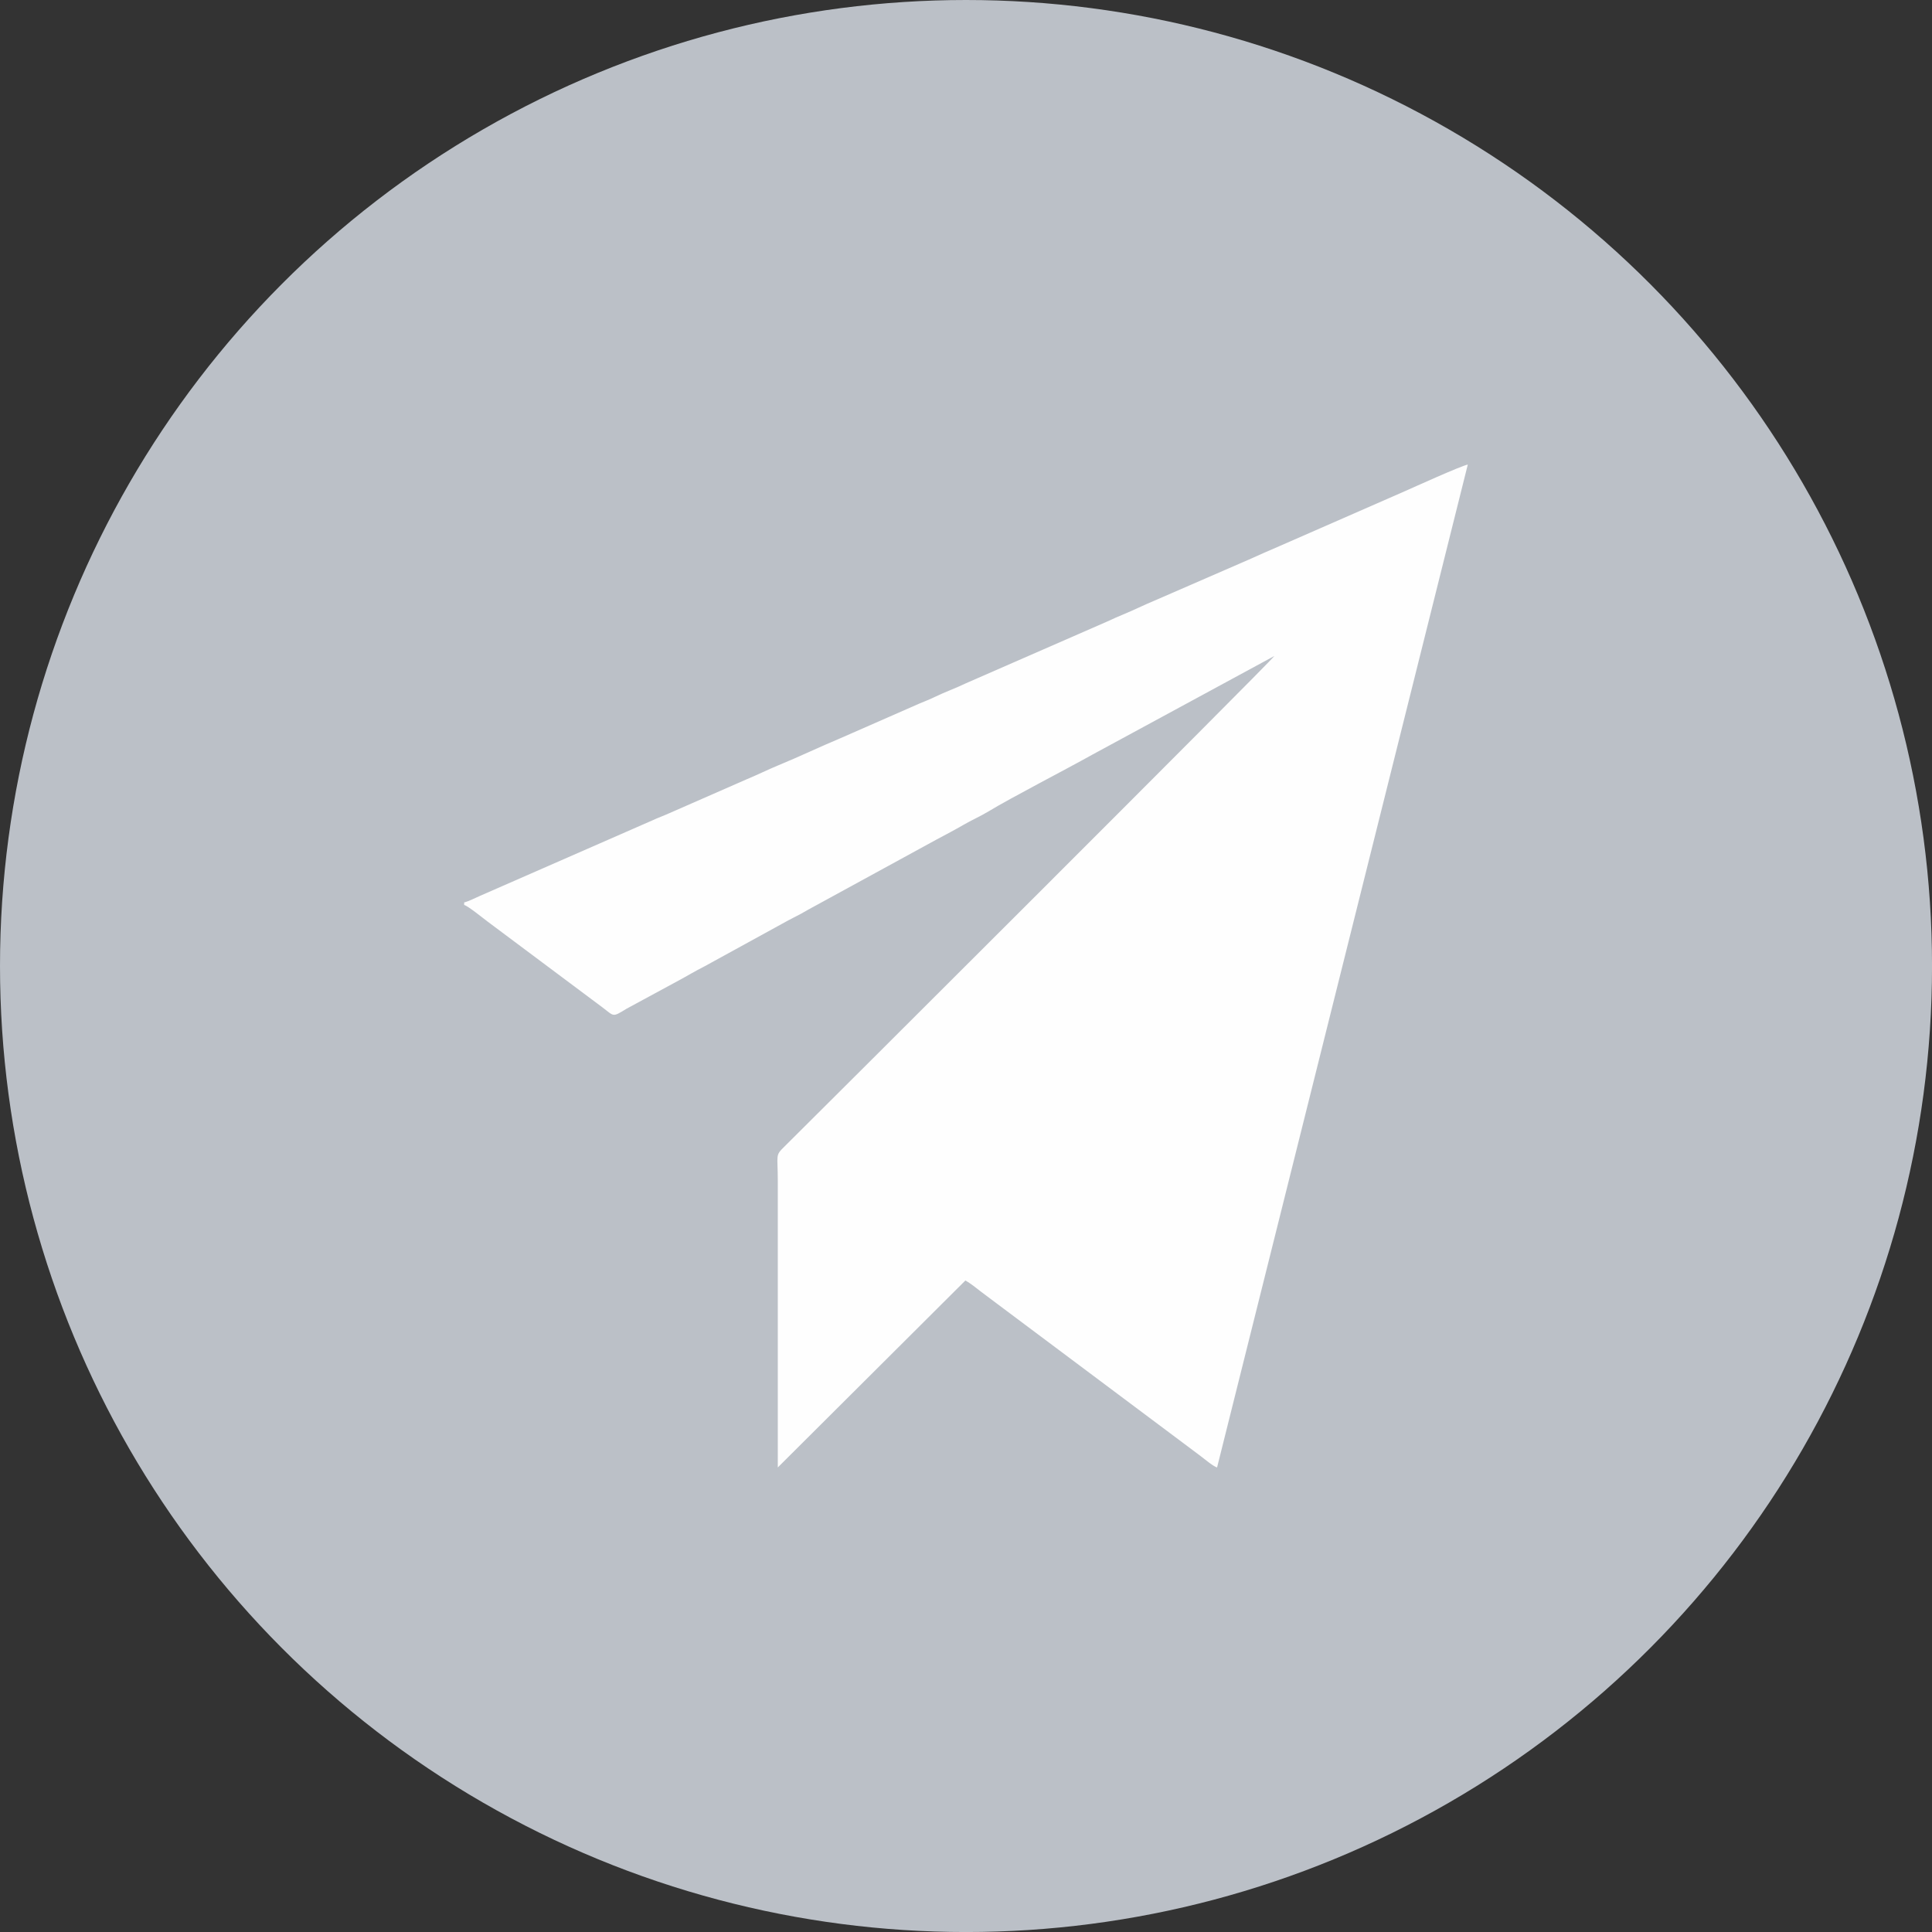
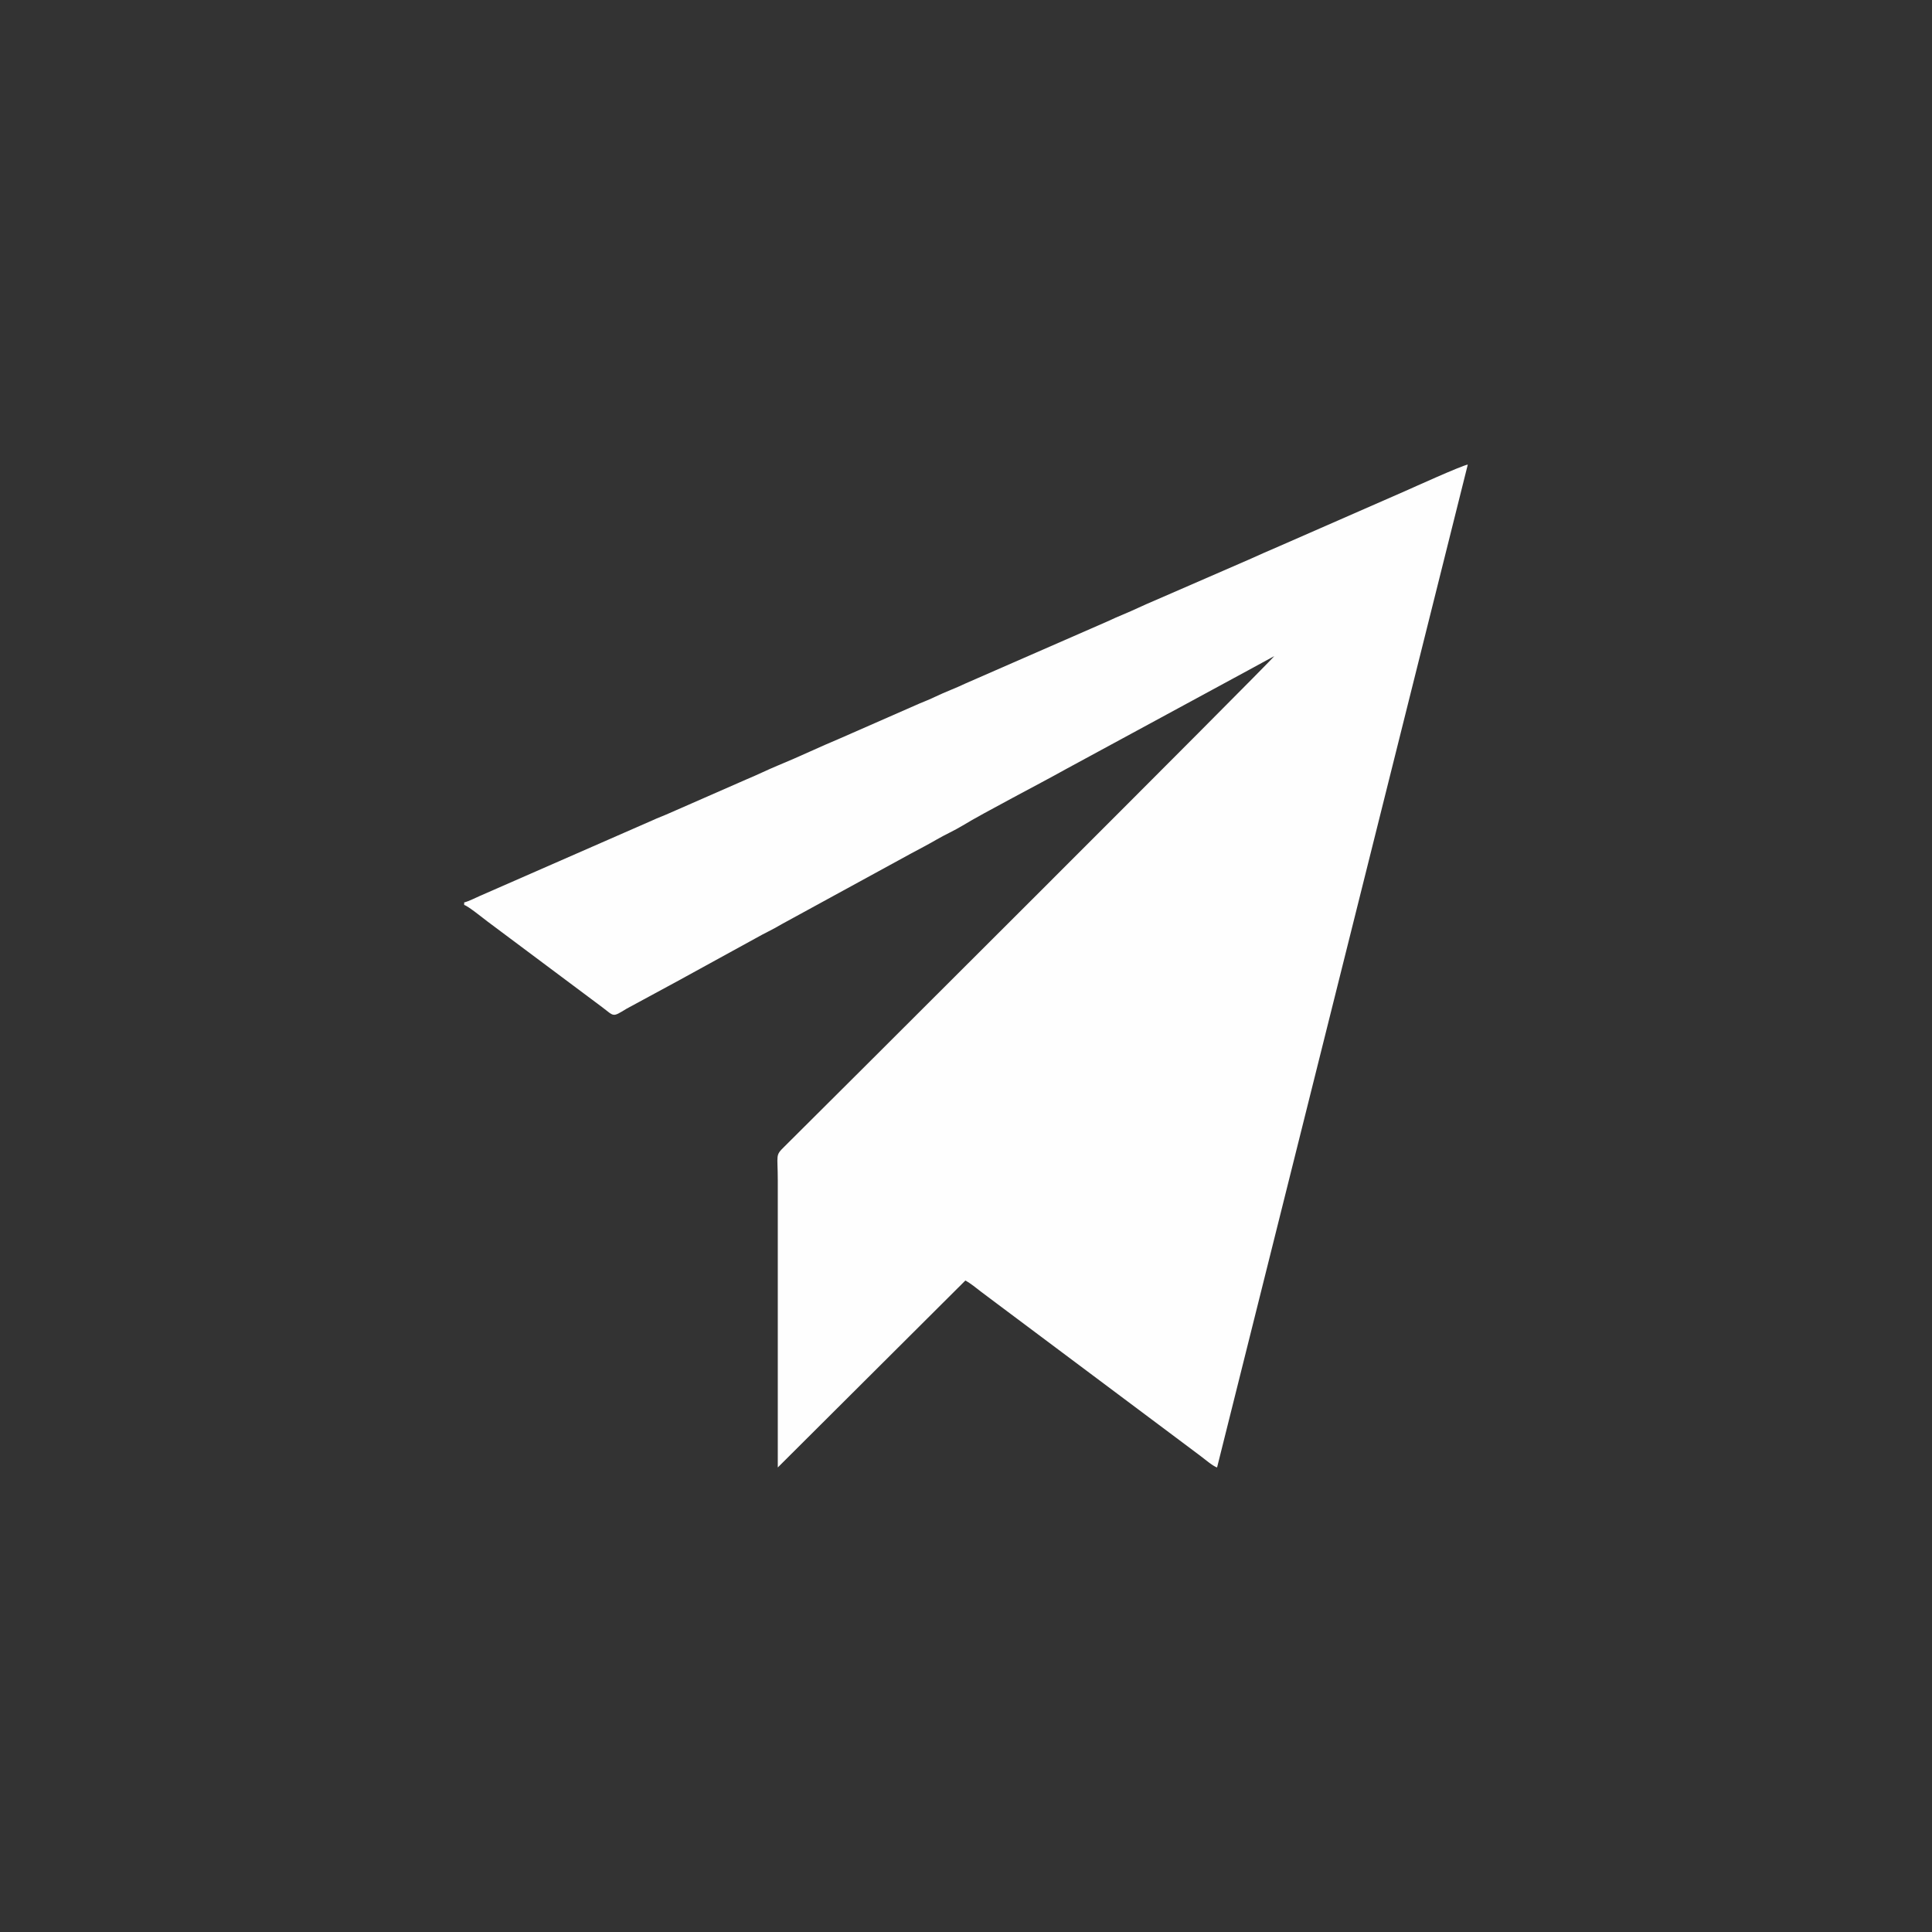
<svg xmlns="http://www.w3.org/2000/svg" xml:space="preserve" width="33.61mm" height="33.61mm" version="1.1" style="shape-rendering:geometricPrecision; text-rendering:geometricPrecision; image-rendering:optimizeQuality; fill-rule:evenodd; clip-rule:evenodd" viewBox="0 0 634.41 634.41">
  <rect x="0" y="0" width="634.41" height="634.41" fill="#333333" stroke="none" />
  <defs>
    <style type="text/css">
   
    .fil1 {fill:#FEFEFE}
    .fil0 {fill:#BBC0C7}
   
  </style>
  </defs>
  <g id="Слой_x0020_1">
-     <circle class="fil0" cx="317.21" cy="317.21" r="317.21" />
-     <path class="fil1" d="M418.42 215.45zm0 0zm0 0c-1.42,2.13 -155.65,155.96 -160.83,161.04 -3.12,3.05 -2.19,2.5 -2.19,11.15l0 94.23 61.6 -61.39c1.92,1.06 3.51,2.45 5.22,3.74 1.87,1.4 3.41,2.56 5.24,3.93l61.53 46.04c1.89,1.41 3.47,2.6 5.24,3.93 1.17,0.88 4.19,3.42 5.42,3.75l82.33 -329.32c-2.23,0.41 -18.18,7.65 -20.61,8.72l-41.17 18.03c-3.52,1.5 -6.79,2.96 -10.13,4.46l-31.09 13.52c-3.51,1.46 -6.66,3.05 -10.12,4.47 -1.67,0.69 -3.41,1.46 -5.2,2.3l-46.42 20.29c-3.42,1.65 -6.84,2.85 -10.14,4.45 -1.69,0.82 -3.33,1.46 -5.25,2.26l-25.79 11.32c-7.08,2.95 -13.58,6.11 -20.61,8.99 -3.24,1.33 -6.88,3.14 -10.12,4.47l-25.8 11.31c-1.75,0.79 -3.43,1.37 -5.27,2.23l-56.54 24.76c-1.54,0.66 -3.83,1.86 -5.3,2.2l0 0.83c1.26,0.34 6.17,4.31 7.56,5.36l37.7 28.17c4.11,3.08 3.29,3.46 8.02,0.57l17.04 -9.23c3.01,-1.61 5.52,-3.16 8.62,-4.72l25.31 -13.89c2.83,-1.64 5.83,-2.96 8.66,-4.68l42.33 -23.13c3.05,-1.64 5.81,-3.06 8.64,-4.71 2.72,-1.58 5.68,-2.87 8.4,-4.52 7.13,-4.34 25.04,-13.57 33.97,-18.56l59.75 -32.39z" />
+     <path class="fil1" d="M418.42 215.45zm0 0zm0 0c-1.42,2.13 -155.65,155.96 -160.83,161.04 -3.12,3.05 -2.19,2.5 -2.19,11.15l0 94.23 61.6 -61.39c1.92,1.06 3.51,2.45 5.22,3.74 1.87,1.4 3.41,2.56 5.24,3.93l61.53 46.04c1.89,1.41 3.47,2.6 5.24,3.93 1.17,0.88 4.19,3.42 5.42,3.75l82.33 -329.32c-2.23,0.41 -18.18,7.65 -20.61,8.72l-41.17 18.03c-3.52,1.5 -6.79,2.96 -10.13,4.46l-31.09 13.52c-3.51,1.46 -6.66,3.05 -10.12,4.47 -1.67,0.69 -3.41,1.46 -5.2,2.3l-46.42 20.29c-3.42,1.65 -6.84,2.85 -10.14,4.45 -1.69,0.82 -3.33,1.46 -5.25,2.26l-25.79 11.32c-7.08,2.95 -13.58,6.11 -20.61,8.99 -3.24,1.33 -6.88,3.14 -10.12,4.47l-25.8 11.31c-1.75,0.79 -3.43,1.37 -5.27,2.23l-56.54 24.76c-1.54,0.66 -3.83,1.86 -5.3,2.2l0 0.83c1.26,0.34 6.17,4.31 7.56,5.36l37.7 28.17c4.11,3.08 3.29,3.46 8.02,0.57l17.04 -9.23l25.31 -13.89c2.83,-1.64 5.83,-2.96 8.66,-4.68l42.33 -23.13c3.05,-1.64 5.81,-3.06 8.64,-4.71 2.72,-1.58 5.68,-2.87 8.4,-4.52 7.13,-4.34 25.04,-13.57 33.97,-18.56l59.75 -32.39z" />
  </g>
</svg>